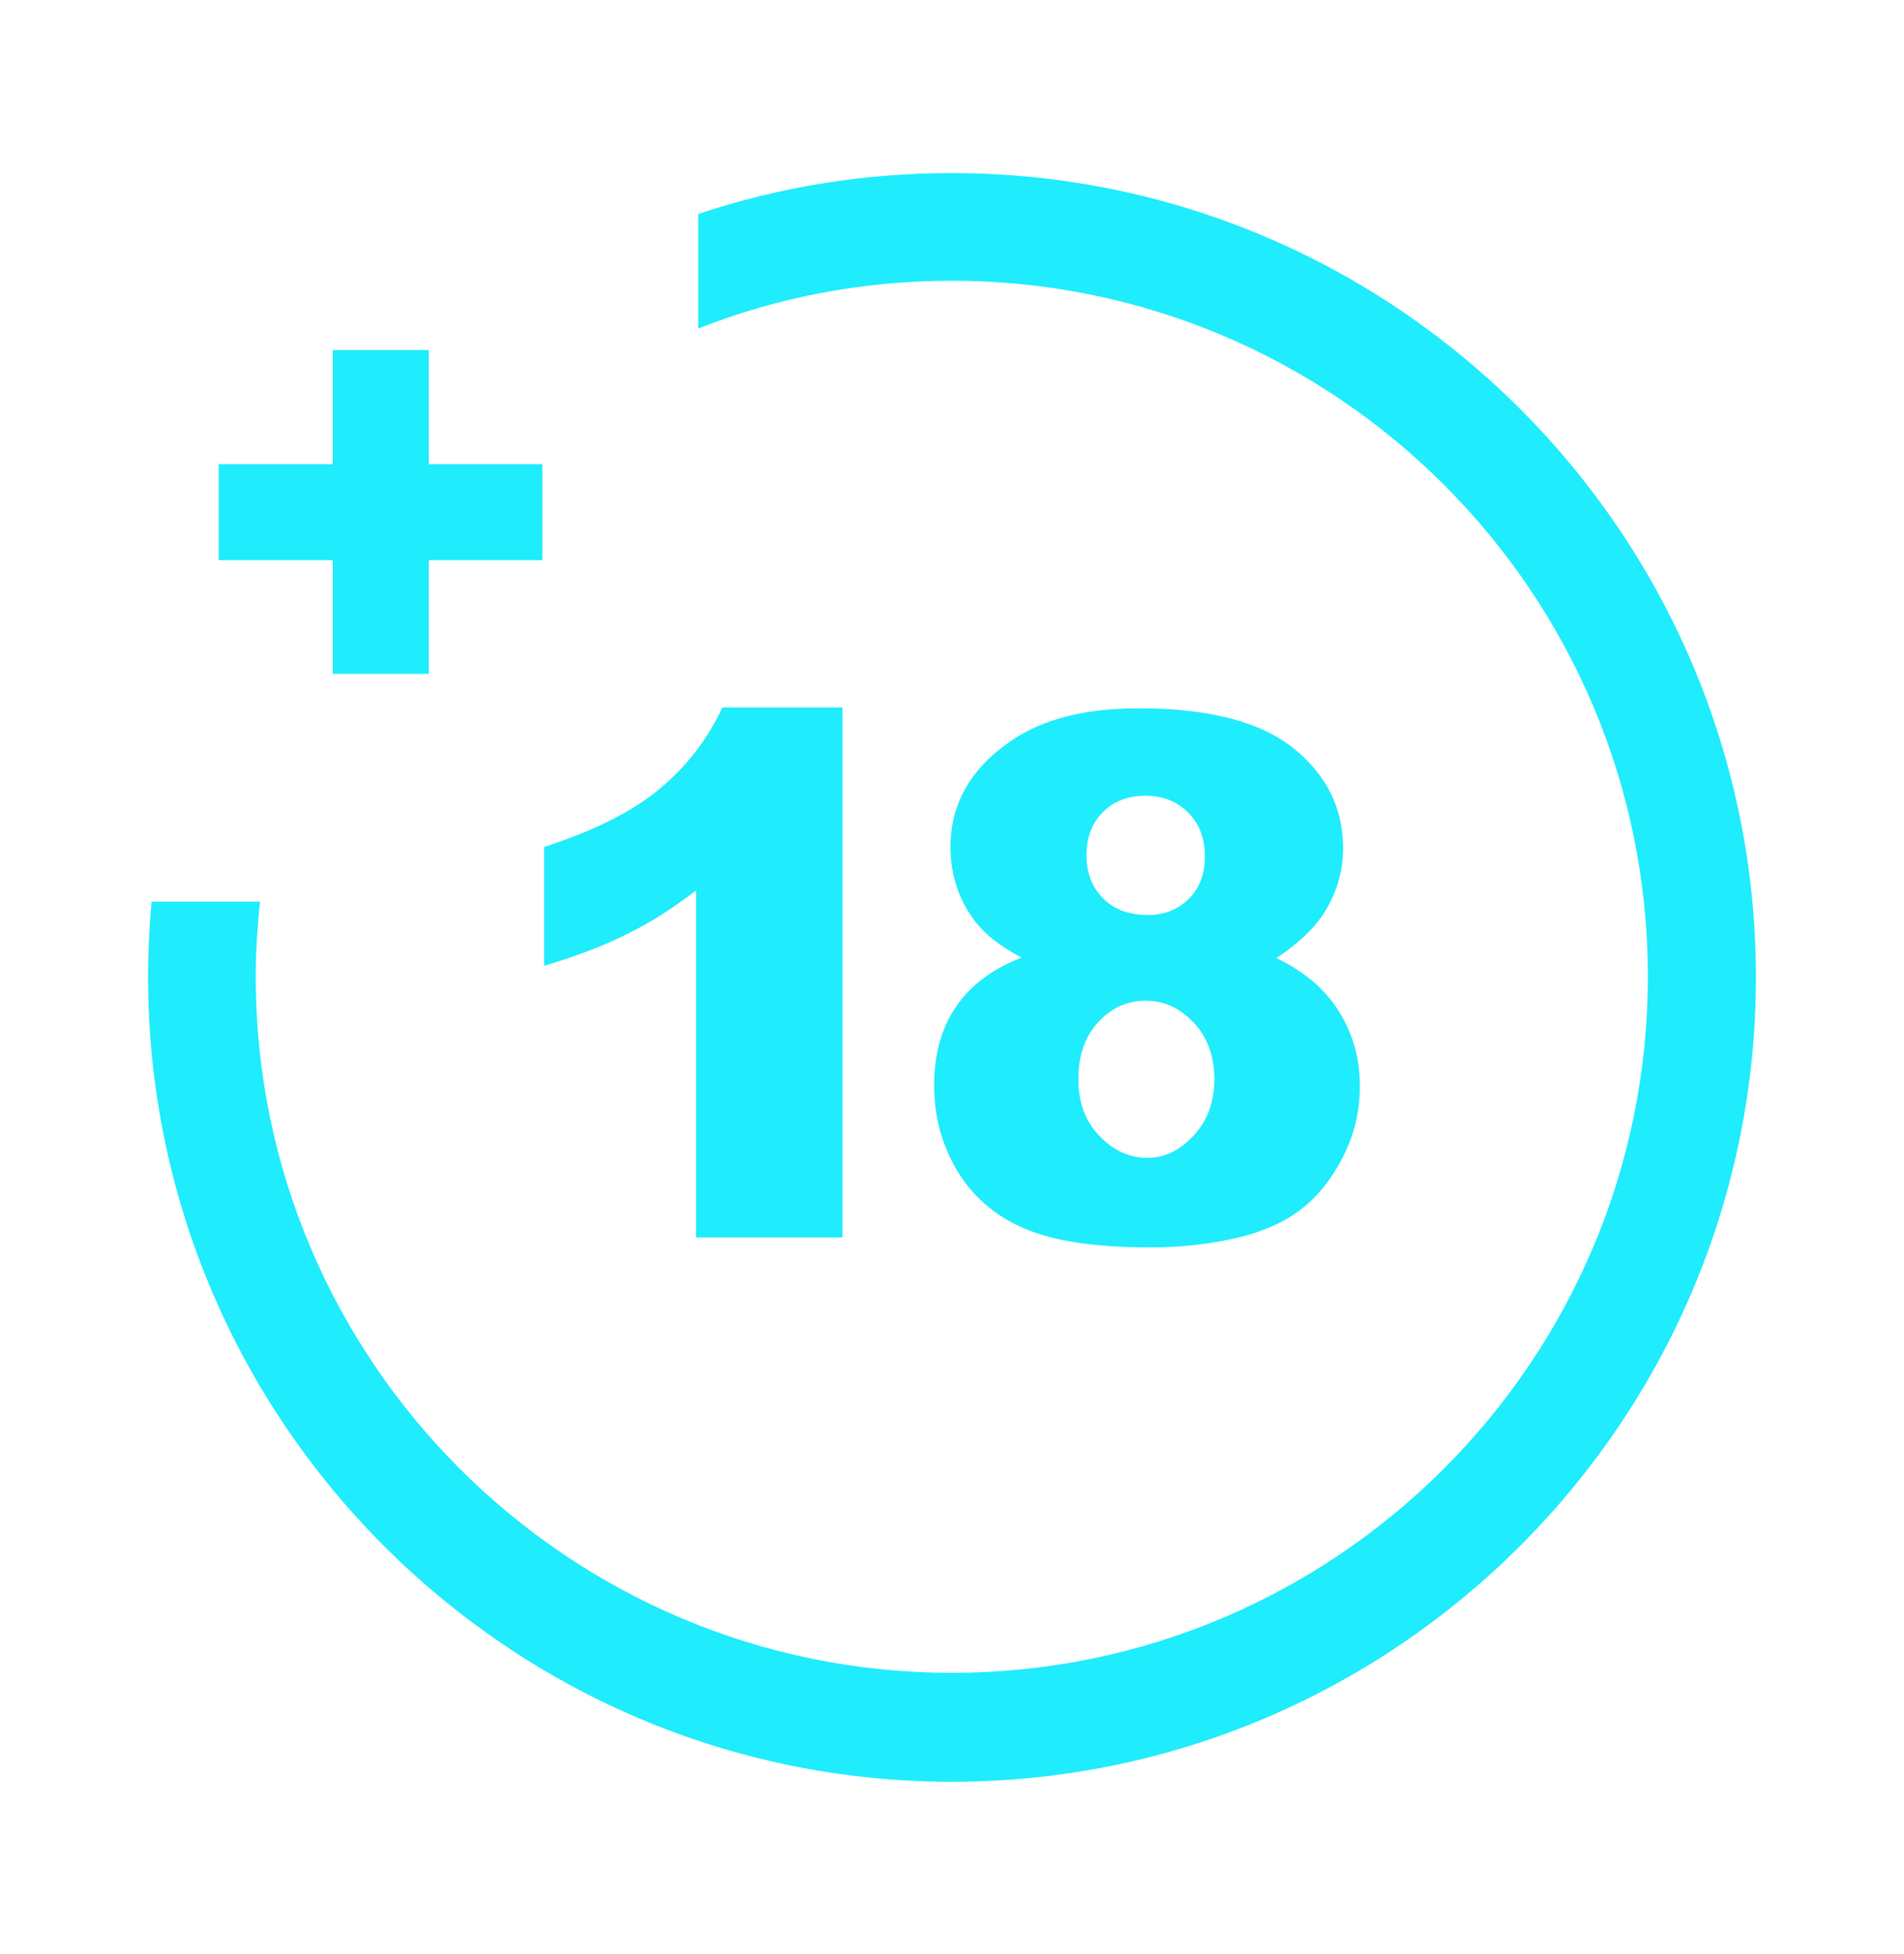
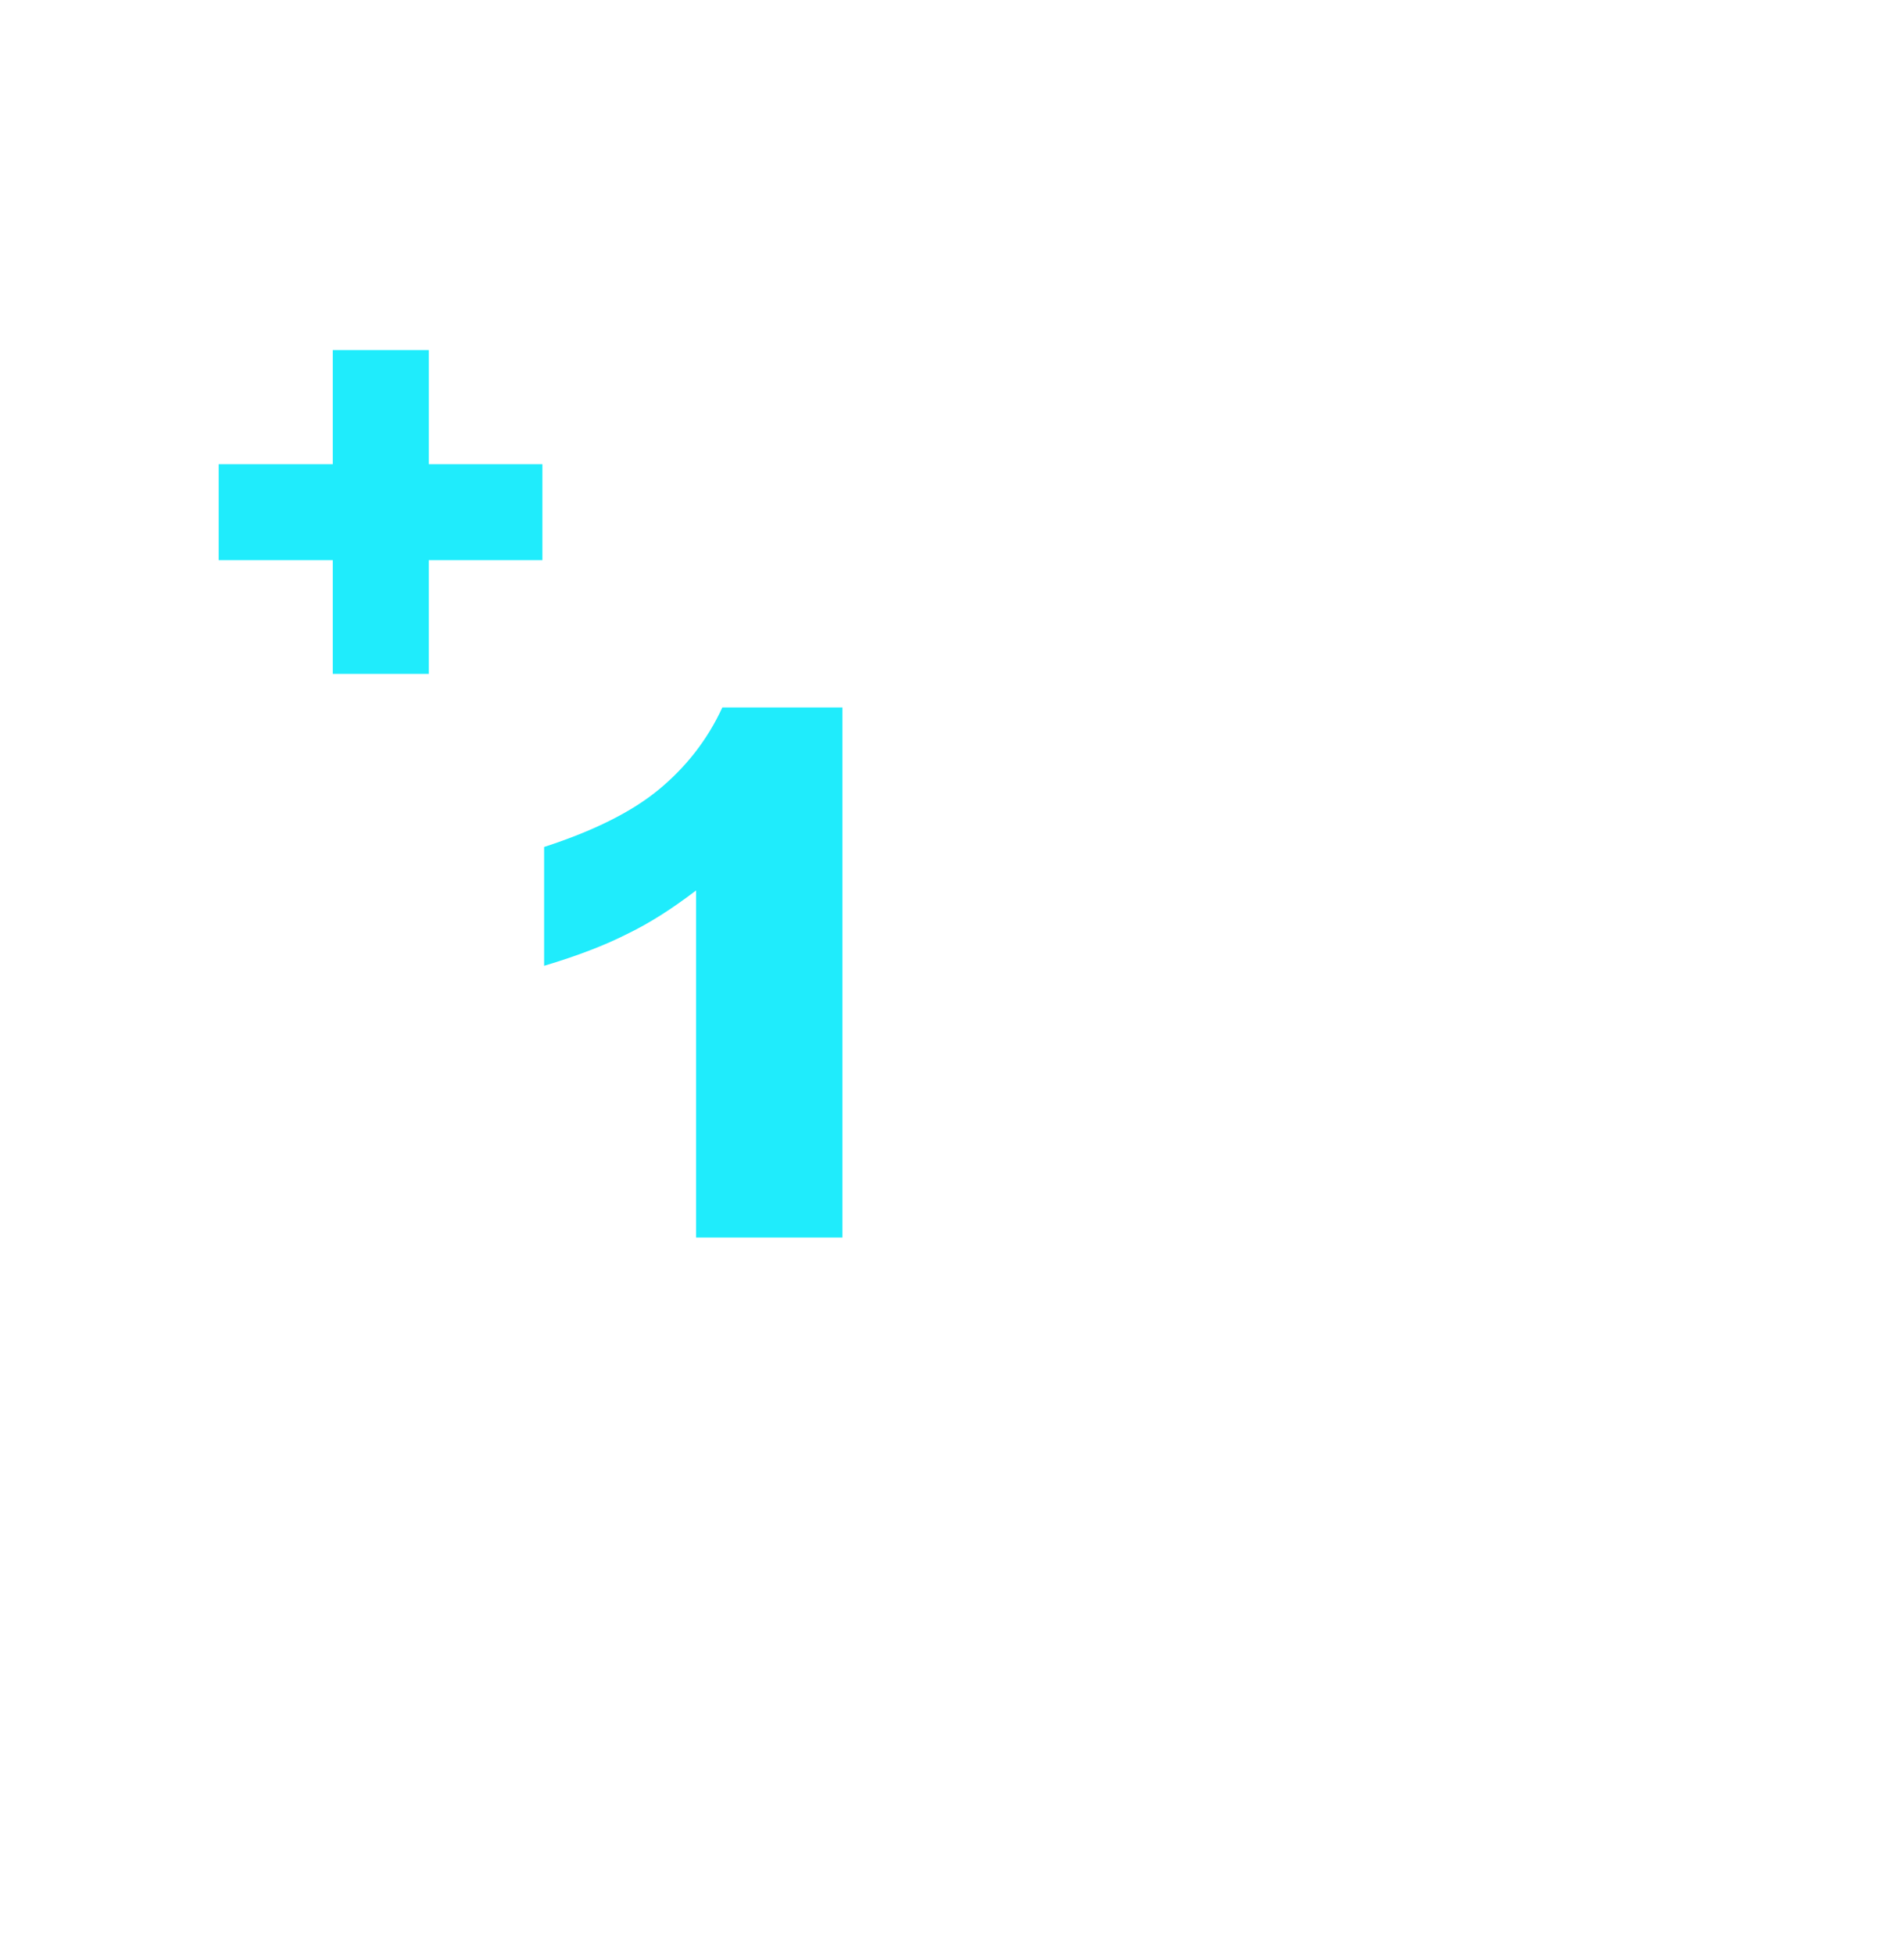
<svg xmlns="http://www.w3.org/2000/svg" version="1.1" id="Capa_1" x="0px" y="0px" viewBox="0 0 442.3 453.8" style="enable-background:new 0 0 442.3 453.8;" xml:space="preserve">
  <style type="text/css">
	.st0{fill:#1FECFC;}
</style>
  <g>
    <g>
      <path class="st0" d="M195.7,164.4v123h-34v-80.6c-5.5,4.2-10.8,7.6-16,10.1c-5.1,2.6-11.6,5.1-19.3,7.4v-27.6    c11.4-3.7,20.3-8.1,26.6-13.3c6.3-5.2,11.3-11.5,14.8-19.1H195.7z" />
-       <path class="st0" d="M237.3,222.4c-5.3-2.8-9.1-5.9-11.5-9.4c-3.3-4.7-5-10.2-5-16.3c0-10.1,4.8-18.4,14.3-24.8    c7.4-5,17.2-7.4,29.5-7.4c16.2,0,28.1,3.1,35.8,9.2c7.7,6.2,11.6,13.9,11.6,23.3c0,5.4-1.5,10.5-4.6,15.3    c-2.3,3.5-5.9,6.9-10.9,10.2c6.5,3.1,11.4,7.3,14.6,12.5c3.2,5.2,4.8,10.9,4.8,17.2c0,6.1-1.4,11.7-4.2,17    c-2.8,5.3-6.2,9.3-10.2,12.2c-4,2.9-9.1,5-15.1,6.3c-6,1.3-12.4,2-19.3,2c-12.8,0-22.6-1.5-29.4-4.5c-6.8-3-11.9-7.5-15.4-13.4    c-3.5-5.9-5.3-12.5-5.3-19.7c0-7.1,1.6-13.1,4.9-18C225.3,228.9,230.4,225.1,237.3,222.4z M250.5,250.7c0,5.3,1.6,9.7,4.9,13.1    c3.2,3.4,7,5.1,11.1,5.1c4,0,7.6-1.7,10.8-5.2c3.2-3.4,4.8-7.8,4.8-13.1c0-5.3-1.6-9.7-4.8-13.1c-3.2-3.4-6.9-5.1-11.2-5.1    c-4.2,0-7.8,1.6-10.9,4.9C252.1,240.6,250.5,245,250.5,250.7z M252.4,198.6c0,4.2,1.3,7.5,3.9,10.1c2.6,2.6,6.1,3.8,10.4,3.8    c3.8,0,7-1.3,9.5-3.8c2.5-2.5,3.7-5.8,3.7-9.8c0-4.2-1.3-7.6-3.9-10.2c-2.6-2.6-5.9-3.9-9.9-3.9c-4.1,0-7.4,1.3-9.9,3.8    C253.6,191.2,252.4,194.5,252.4,198.6z" />
    </g>
    <g>
      <path class="st0" d="M126,130.1H99.6v26.4H77.3v-26.4H50.8v-22.3h26.5V81.3h22.3v26.5H126V130.1z" />
-       <path class="st0" d="M60.4,209.3c-0.6,5.8-1,11.6-1,17.5c0,89.2,72.5,161.7,161.7,161.7s161.7-72.5,161.7-161.7    S310.3,65.2,221.1,65.2c-20.8,0-40.7,3.9-58.9,11.1V49.7c18.5-6.2,38.3-9.5,58.9-9.5c103,0,186.8,83.8,186.8,186.8    c0,103-83.8,186.8-186.8,186.8S34.4,329.9,34.4,226.9c0-5.9,0.3-11.8,0.8-17.5H60.4z" />
    </g>
  </g>
</svg>